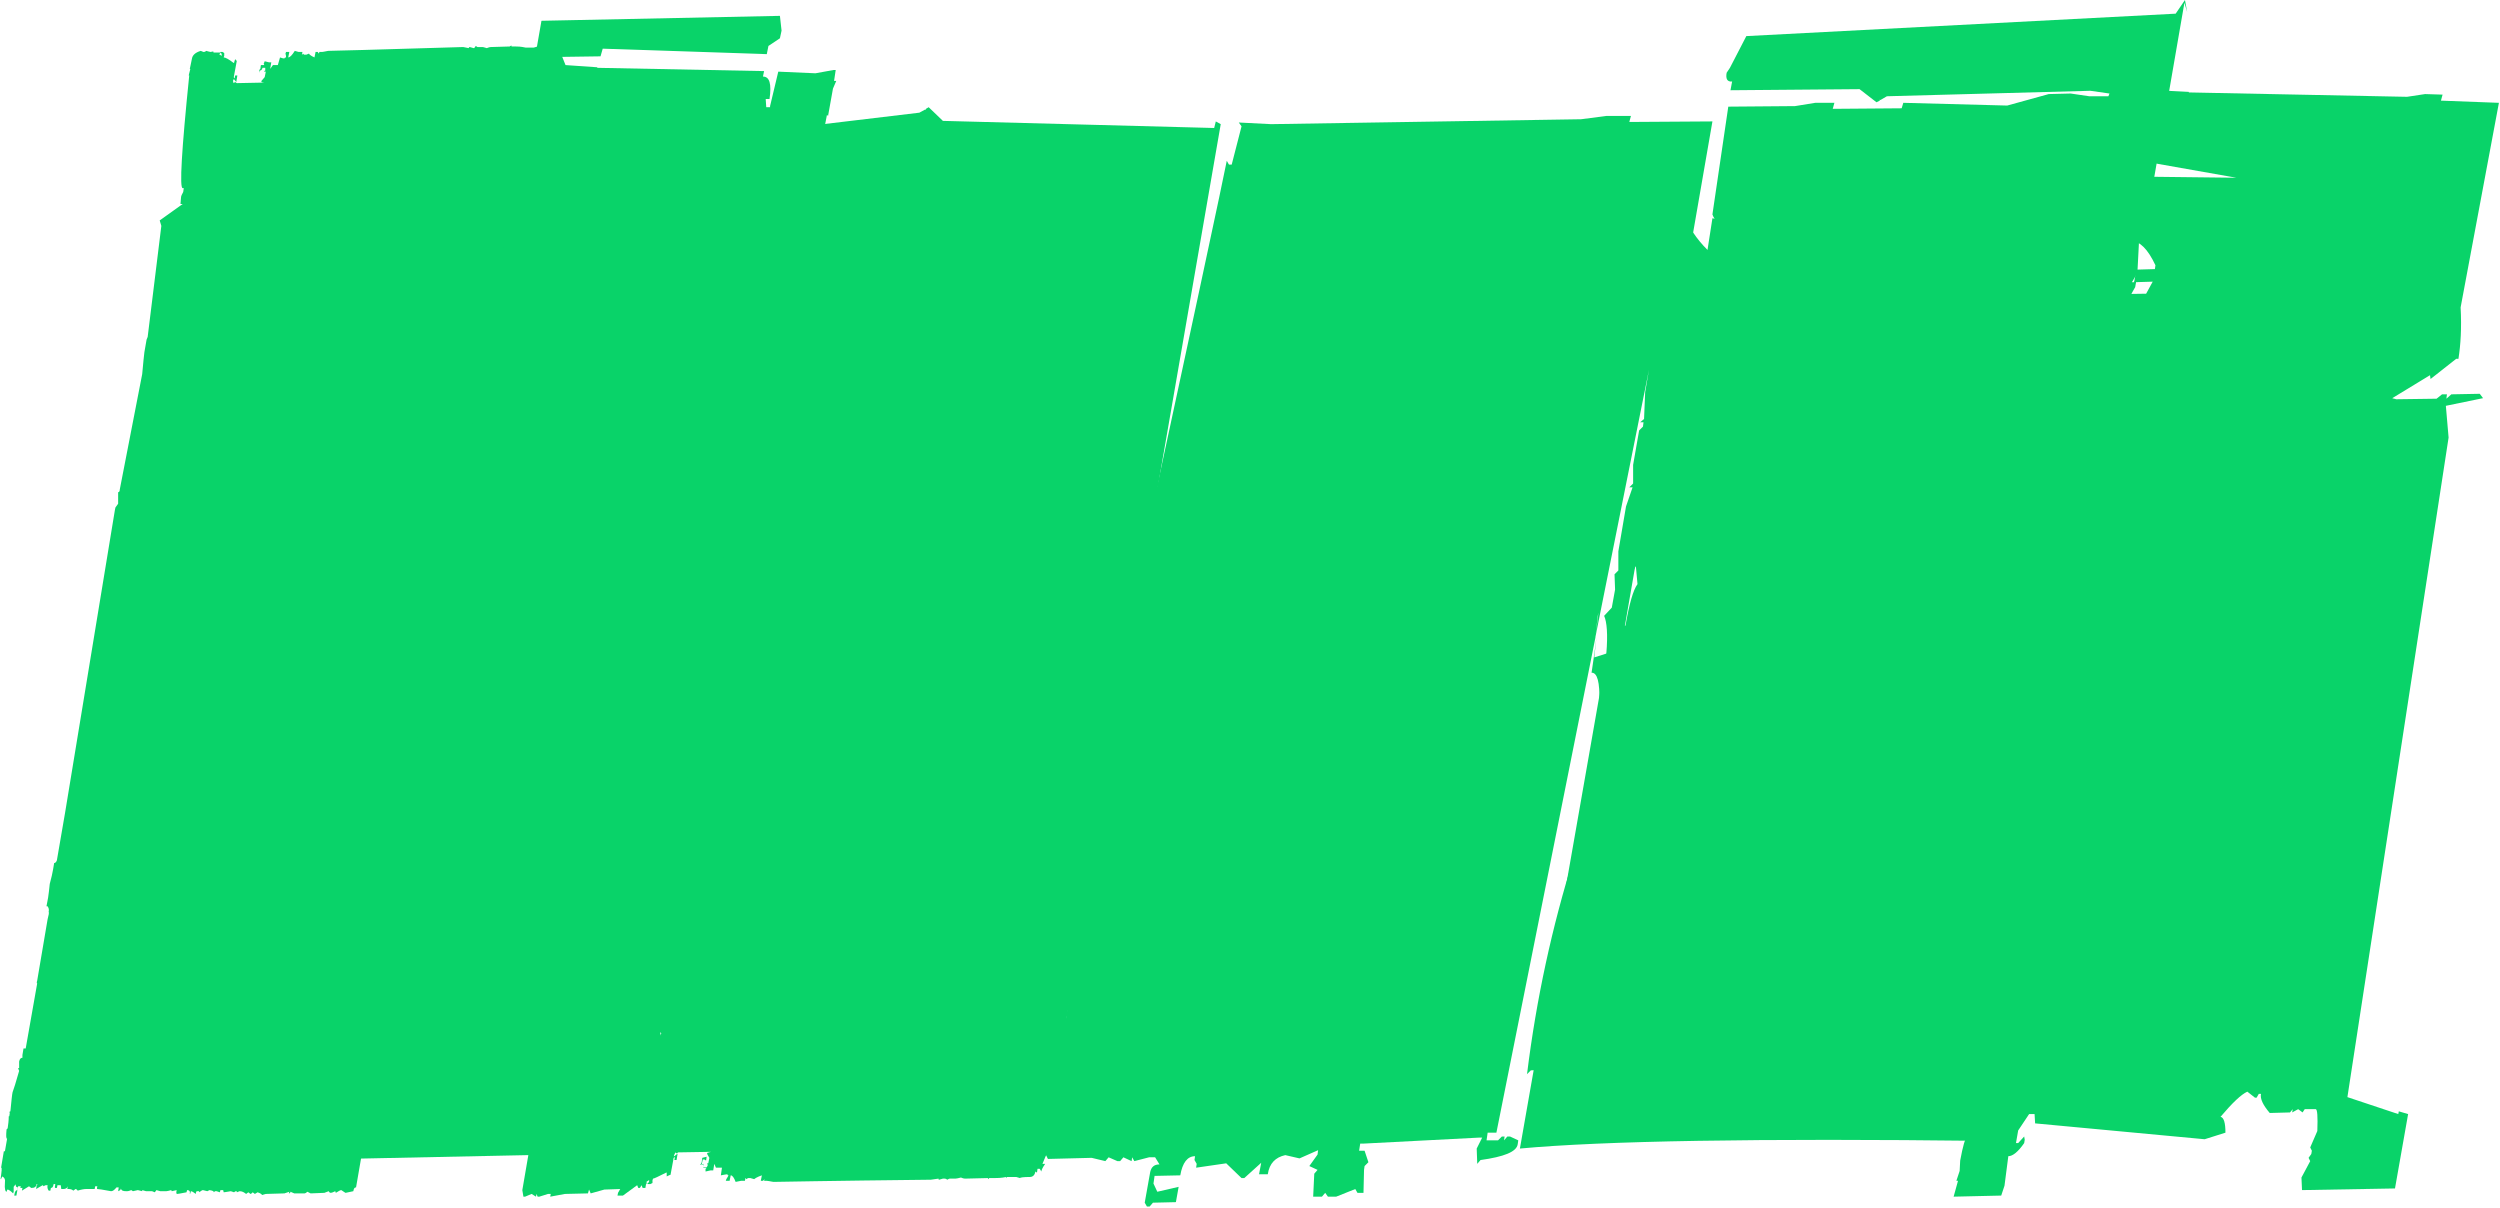
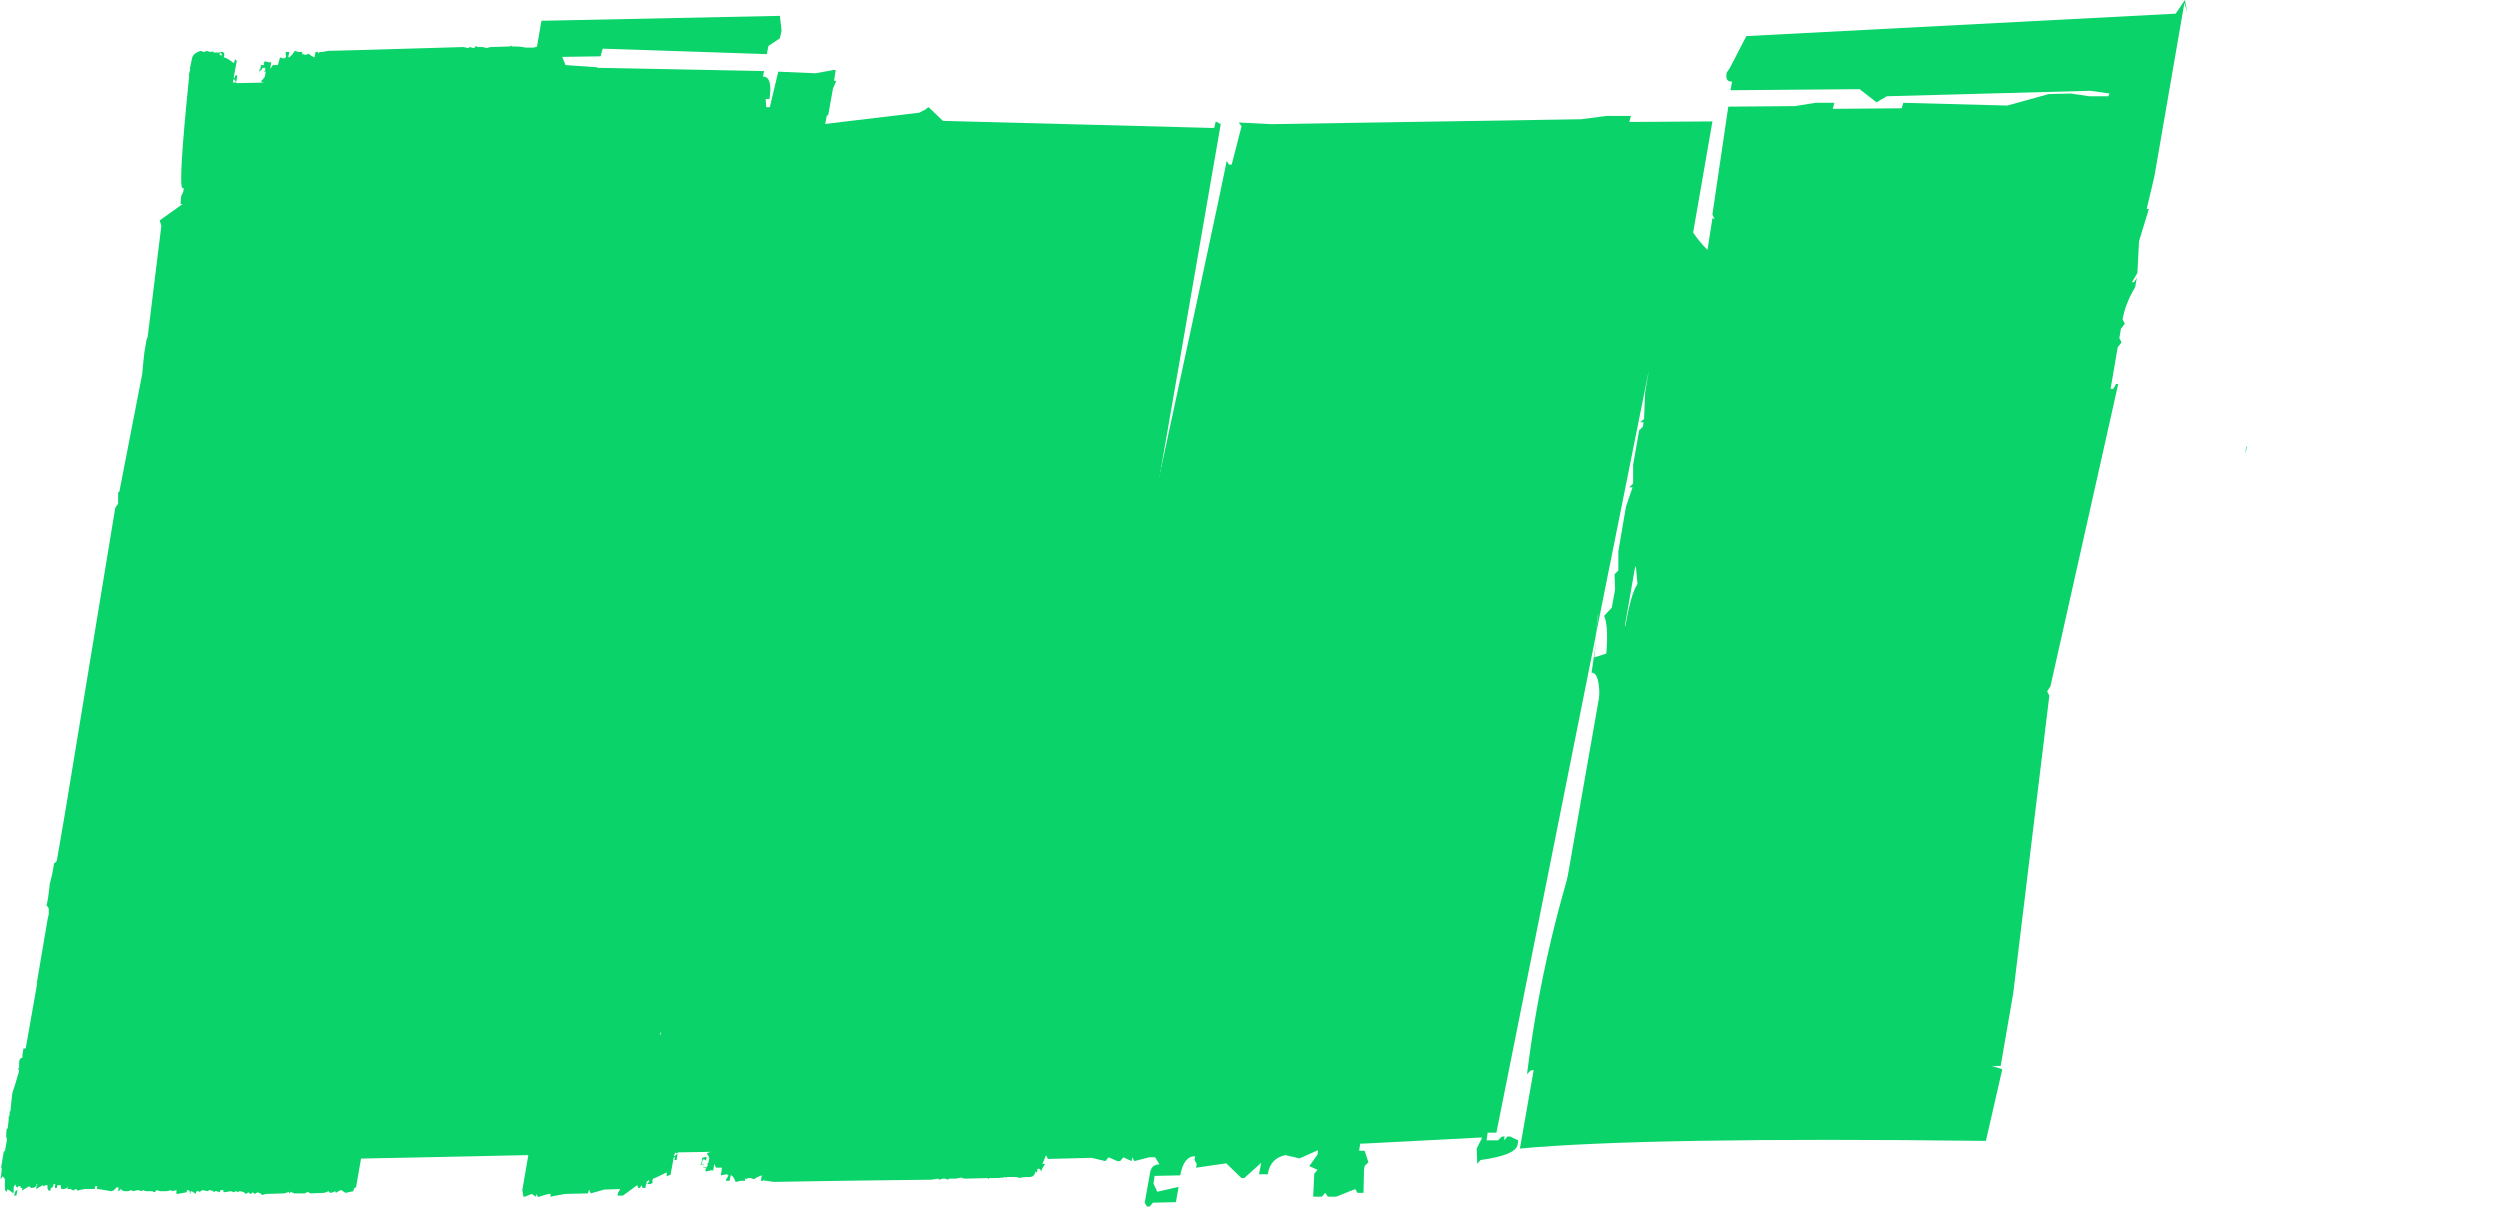
<svg xmlns="http://www.w3.org/2000/svg" version="1.1" id="Layer_1" x="0px" y="0px" viewBox="0 0 457.1 220.8" style="enable-background:new 0 0 457.1 220.8;" xml:space="preserve">
  <style type="text/css">
	.st0{fill:#09D369;}
</style>
  <g>
    <path class="st0" d="M96.9,91.4l-0.2,0.9l0.9,0l0,0.2l-0.4,6.7l-2.1,8.1l-0.3,0.2l-0.5-0.1L95,107l0.3-1.2l-0.8-0.2l-0.5,1.2   l-3.5-1.9l-0.1-2.1l-0.7,0l-0.8,0.8l-0.7,0L87,102l-1.4,0l-0.3,2c-0.2-0.2-0.4-0.4-0.5-0.7l-1.2,7.2l0.1,0l0.5-0.3l-0.2,1.2   l-0.6,0.1l-0.2,1.1l0.5,0.9l-0.5,3.1l-0.4-0.1l-0.3,0.1L65.1,217.1c-0.3,0-0.4,0.2-0.5,0.7l-1.4,0.3c-0.1,0-0.3-0.2-0.8-0.5   c-0.2,0-0.5,0.2-1,0.5l-0.1-0.3c-0.4,0.2-0.7,0.3-0.8,0.3c-0.2,0-0.3-0.1-0.4-0.3l-0.8,0.3l-2.5,0.1l-0.6-0.3   c-0.2,0.2-0.4,0.3-0.5,0.3l-1.9,0l-0.7-0.3c0,0.2-0.1,0.3-0.3,0.3l0.1-0.3l-0.9,0.3l-3.4,0.1l-0.7,0.2c0-0.1-0.2-0.3-0.8-0.5   c-0.3,0.2-0.5,0.3-0.5,0.3l-0.4-0.3c-0.2,0.2-0.3,0.3-0.4,0.3l-0.4-0.3l-0.4,0.3c-0.4-0.3-0.7-0.5-1.2-0.5l-0.5,0.2   c0-0.1,0-0.2-0.1-0.2c-0.2,0-0.3,0.1-0.4,0.2l-0.6-0.2c-0.7,0.1-1.1,0.2-1.3,0.2l-0.1-0.4l-0.5,0l-0.1,0.4l-0.6-0.2l-0.3,0   l-0.2,0.2c0-0.2-0.2-0.3-0.8-0.4l-0.4,0.2l-0.8-0.2c-0.1,0-0.3,0.1-0.7,0.4l0-0.2l-0.4,0c-0.1,0-0.2,0.2-0.2,0.5   c-0.4-0.3-0.7-0.5-0.9-0.5c-0.1,0.3-0.1,0.5-0.2,0.5c0.1-0.5-0.1-0.7-0.5-0.7l-0.1,0.4c-1,0.2-1.6,0.3-1.7,0.3   c-0.2,0-0.2-0.2-0.1-0.7l-0.9,0.2l-0.1-0.2c-0.4,0.1-0.7,0.2-0.9,0.2l-1.1,0l-0.7-0.2l-0.3,0.4l-0.5-0.2l-1.1,0l-0.7-0.2l0,0.2   l-0.8-0.2l-0.9,0.2l-0.3-0.2c-0.3,0.1-0.5,0.2-0.8,0.2l-0.1,0c-0.6,0-0.9-0.1-1-0.5c0,0.2-0.2,0.4-0.5,0.5l0.1-0.7l-0.4,0   c-0.4,0.5-0.7,0.7-1,0.7c-1.5-0.3-2.4-0.4-2.5-0.4c-0.1,0-0.1-0.2,0-0.5l-0.4,0l-0.1,0.5l-1.6,0c-0.3,0-0.9,0.1-1.5,0.3   c-0.1-0.2-0.3-0.3-0.4-0.3l-0.4,0.3c-0.2-0.2-0.5-0.3-0.8-0.3l-0.3,0l0.1-0.5c-0.1,0.3-0.4,0.5-0.8,0.5l-0.4,0l-0.1-0.7l-0.6,0   l-0.1,0.5l-0.3,0c-0.1,0-0.1-0.2,0-0.7l-0.3,0c-0.1,0.5-0.2,0.7-0.5,0.7l-0.1,0.5l-0.3,0c-0.2-0.3-0.3-0.6-0.2-1l-0.2,0   c-0.3,0-0.4,0.1-0.5,0.2l-0.2-0.2l-1.2,0.7l0.1-0.7l0.1,0l0-0.2l-0.1,0c-0.1,0.5-0.4,0.7-0.9,0.7l-0.1,0l-0.4-0.3l-1.3,0.8l0.1-0.5   l-0.4,0l0.1-0.3l-0.5,0L3,218.6l-0.4,0l0.1-0.5c0.1-0.3,0.2-0.5,0.5-0.5l0.1-0.5c-0.3,0-0.5-0.2-0.4-0.5l-0.1,0L2.5,217l0,0.9   l-0.1,0.3c-0.4-0.4-0.8-0.7-1-0.7c-0.1,0-0.1,0.1-0.2,0.4c-0.2,0-0.4-0.5-0.3-1.6c0.1-0.7-0.1-1-0.5-1.2c-0.1,0.3-0.2,0.5-0.3,0.5   c0.2-1.4,0.3-2.2,0.1-2.1l0.5-3l0.2,0l0.4-2.3c-0.2,0-0.2-0.6-0.1-1.7l0.2-0.2c0.1-0.7,0.2-1.4,0.2-2.2l0.1,0l0.1-0.7l-0.1,0   c0-0.1,0.1-0.2,0.2-0.2c0.2-2,0.3-3.1,0.4-3.5c0.2-0.5,0.6-1.8,1.2-3.9l-0.2-0.5l0.2,0l0-1.2c0.1-0.5,0.3-0.7,0.6-0.7l0-0.5   l0.2-1.2l0.4,0l2.1-11.9c-0.1,0-0.1-0.2,0-0.5l1.9-11.2c0.2-0.8,0.3-1.2,0.2-1.4c0.1-0.4,0-0.7-0.2-1l-0.2,0l0.3-1.6   c0.1-0.7,0.2-1.5,0.3-2.5c0.3-1.1,0.5-2,0.6-2.6l0.2-1.2c0.2,0,0.4-0.2,0.5-0.5l1.5-8.7L21,93.3l0.1-0.5l0.5-0.7l0-0.2   c0-0.4,0-1,0-1.9c0.2,0,0.3-0.2,0.3-0.5L26,68.4c0.2-2,0.3-3.4,0.4-4l0.4-2.3l0.2-0.5l2.5-20.3l-0.3-1l4.2-3l-0.4,0l0.1-1.2   c0-0.3,0.2-0.6,0.4-1l0.1-0.7l-0.2,0c-0.6,0-0.2-6.9,1.2-20.6l-0.1,0l0.3-1.2l-0.1,0c0-0.1,0.2-0.8,0.4-1.9   c0.1-0.6,0.6-1.1,1.6-1.4l0.5,0.2c0.3,0,0.4-0.1,0.5-0.2c0.4,0.1,0.7,0.2,0.8,0.2L39,9.4c0,0.1,0,0.2,0.1,0.2l1.2,0L40.1,10   c0.2,0,0.3,0.1,0.3,0.2l0.1,0c0.1-0.3,0-0.5-0.2-0.5l0-0.2l0.4,0l0.3,0.2L41,10.2l-0.1,0.3c0.3,0,0.9,0.3,1.8,1l0.1,0   c0-0.1,0.1-0.4,0.2-0.7c0.1,0.2,0.2,0.3,0.3,0.3l-0.5,2.7c-0.1,0.3,0,0.5,0,0.5l0.1,0l0.1-0.5l0.4,0l-0.2,1.2l-0.4-0.5l-0.1,0   l-0.1,0.3l0.1,0.4l0.3-0.2l0.3,0.2l5-0.1L47.8,15l0-0.2l0.6-0.7l0.2-1l-0.3,0c0-0.1,0.1-0.2,0.2-0.2c0-0.3,0-0.4,0-0.5l-0.5,0   c-0.1,0.3-0.2,0.5-0.5,0.5l-0.1,0.4c0-0.2,0-0.4,0-0.5l0.2-0.2l0.1-0.7l0.6,0c0-0.1,0-0.2-0.1-0.2l0.2-0.5l0.8,0.2l0.4,0l-0.2,1.2   l0.5-0.7l0.9,0l0.4-1.4c0.3,0.1,0.6,0.2,0.8,0.2c0-0.1,0.1-0.2,0.3-0.2c0-0.2,0-0.4-0.1-0.7l0.1-0.3l0.6,0l-0.2,1   c0.3,0,0.7-0.4,1.2-1.2l0.7,0.2l0.7,0l-0.1,0.5c0.1,0,0.1-0.1,0.2-0.2l0.2,0.2l0.4,0l0.5-0.2c0,0.1,0.3,0.4,1,0.7l0.2-1l0.4,0   l0.2,0.3l0.1-0.3l0.4,0c0.3,0,0.6-0.1,1.2-0.2c0.3,0,8.5-0.2,24.7-0.7l1,0.2c0-0.1,0.1-0.2,0.2-0.2l0.7,0.2l0.1,0L87,8.4   c0.1,0.1,0.3,0.2,0.3,0.2l0.9,0c0.2,0,0.4,0.1,0.8,0.2c0.3-0.1,0.5-0.2,0.8-0.2l3.4-0.1l0.3-0.2c0,0.1,0,0.2,0.1,0.2l0.7,0   c0.3,0,0.9,0,1.8,0.2l1.5,0l0.7-0.2c0,0.1,0.5,0.2,1.5,0.2c0.5,0,0.7,0.3,0.6,1l0.4-0.2l-0.1,0.7l0.3,0l0.5-0.5   c0,0.2,0.1,0.6,0.3,1.4l-0.5,0c0,0.9,0.1,1.6,0.2,2.1c-0.1,0.6-0.3,1.4-0.6,2.6l-3,18.1c-0.2,0.9-0.4,1.6-0.5,2.4l-0.1,0.5l0.1,0.4   l-0.9,0l-4.8,27.5l0.9,0.4l0.2-0.6c1.8,0.9,2.7,1.9,2.7,3l-3.7,0.1l-0.7,4.3l2.3-0.9l-0.6-0.9l0.1-0.8l4.2-0.5l0.3,0.9l1.4-1   l0.6,0.1c-0.1,3.5,0.1,5.7,0.7,6.6l-0.1,0.5l0.5,0.9c-0.6,2.8-1.5,4.2-2.7,4.3l0.5,0.9L98,82.3L96.3,84l-0.2,0.9l0.9-0.9l0.6,0   l0.7,1.9l-1.8,3l1.8,1.1l0,0.1L96.9,91.4z" />
-     <polygon class="st0" points="97.6,92.3 99.3,92.3 100.4,89.7 98.8,89.7 98.4,90.1  " />
    <path class="st0" d="M97.5,114.5l0.7-0.7l0-0.6l-0.7-0.4l1.8,0.2c0.9-0.1,1.3-1,1.3-2.5l0.4-0.1l1.1-2.1l-0.3-1.9   c-1.8,2.1-3,3.3-3.8,3.4L98,111l2-0.3l0,0.6l-0.7,0.7l-0.6,0.1l-0.7-0.5l-0.8,0.8l-0.4,2.1L97.5,114.5z" />
    <path class="st0" d="M151.2,21c-1.4,7.5-2.5,12.7-3.3,15.6l-0.7-0.7l-0.9,5.4c-0.8,0.3-1.7,0.7-2.6,0.9l0.1,0   c0.6,1.2,1.1,2.5,1.6,3.7l-2.3,13.5l1.3-3.3c0.1,0.3,0.2,0.5,0.4,0.8c-0.2,1.3-0.4,2.7-0.6,4.2l0.5-0.5l-0.8,6.9l-3.4,16.9l-1,7.1   l-0.2,0.4l-1.2,7.1l-0.1,1.2l-0.1,0.6l-0.2,0.3l-0.3,1.9l-0.2,1.7l-0.3,1.2l-0.4,2.5l0,0.6l-0.1,0.5l-0.2,0.2l-0.3,1.7l-0.2,4.7   l-1.5,6l0.2,0.5l-0.1,0.5l-0.4,0.6l-0.1,0.6l0.2,0.5l-0.3,0l-0.7,3.8l0.1,0.6l-0.2,1.1l-0.7,2.8l0.3,0l0.2,0.5l-0.5,1.6l-0.3,2.3   l-0.1,0l-1.7,6.8l0.7,0l-2,11.5c-1.3,5-2.5,7.6-3.7,7.6l-1.1,6.2l2.1,0l-2.1,12.4l-2.1,0l-1.2,6.8l1.4,5.3l-1.9,11.2L119,209l0.4,0   l-1.4,8.2l-0.5,0l-0.2-0.5l-0.3,0.5l-0.3,0l-0.2-0.5l-2.6,1.9l-1,0l0.1-0.5l0.4-0.7l-2.9,0.1l-2.5,0.7l-0.3-0.7l-0.2,0.7l-4.2,0.1   l-2.7,0.5l0.1-0.5l-0.5,0l-1.6,0.5l-0.3,0l-0.2-0.5l-0.1,0.5l-0.8-0.5l-1.2,0.5l-0.3,0l-0.2-1.2l1.1-6.4l-33.8,0.7L92.2,44.4   L91.8,45l0.4-2.2l0.3-0.1l0.1-0.5l-0.3,0L99,3.8l43.6-0.9l0.3,2.7L142.6,7l-2.1,1.4l-0.3,1.5l-30-1l-0.4,1.4l-7,0.1l0.6,1.5   l5.8,0.4l0,0.1l30.5,0.6l-0.2,1c1.2,0,1.6,1.3,1.2,4.1l-0.7,0l0.1,1.5l0.7,0l0-0.2l1.5-6.3l6.8,0.3l3.3-0.6l0.4,0l-0.3,2l0.4,0   l-0.6,1.4l-0.9,5L151.2,21z" />
-     <path class="st0" d="M144.3,56.2l0.8-1.8l-0.4,2.5c2.3,5.9,3.3,11.8,2.9,17.7l1.5-5.9l0.6,0l2.8,0.8l0.7-2.8l0.3-1.7l-0.2-1.7   l0.3-1.7l2.2-5l-0.2-1.7l0.6-3.2l0.8-1.8l0.3-2.3l0.1-0.8l-4.4,0.4l-0.6,0l-0.3-1.3c-1,1.5-3.5,2.9-7.5,4.4l-0.9,4.3   C143.9,55.3,144.1,55.7,144.3,56.2z" />
    <polygon class="st0" points="141.6,100.2 142.2,100.9 143,100.9 144,100.2 144.7,100.1 144.5,101.4 146.9,101.4 147.1,100.1    145,98.3 144.3,98.3  " />
    <polygon class="st0" points="143.7,96.6 143.6,97.1 148.1,98.2 148.2,97.6 147.6,97.1 148.5,96.5 146.8,96.5 146,97.1 145.2,97.1    145.6,95.2  " />
    <polygon class="st0" points="153,78.6 152.9,79.2 154.4,80.3 154.5,79.7  " />
    <polygon class="st0" points="152.5,95.1 153.1,96.9 154.6,96.9  " />
    <path class="st0" d="M223.2,22.7l-26.1,150.4l1.2,0.2l7.4-0.1l0.7,0.8l1.1-0.8l6.3,0.7l12-0.2l-0.4,2.2l-6.6,0.8l-1.6-1.4l-2.1,1.5   l-1.7,0l0.3-1.5l-4.7,0.9l-12.3,0.3l-1.8,10.3l0.9,0l-0.2,0.4l-0.1,0.5c-0.1,0.7-0.2,1.5-0.3,2.3l-3.3,18.1c-0.1,1.1-0.2,2-0.3,2.5   c-0.3,0.5-0.6,1.2-1,2.2l0.5,0c-0.5,0.7-0.7,1.2-0.7,1.4l-0.3-0.5l-0.4,0l-0.1,0.7l-0.3-0.2c-0.1,0.7-0.5,1-1,1   c-1.2,0-1.8,0.1-1.8,0.2l-0.7-0.2l-1.7,0l0,0.2c-0.1,0-0.1-0.1-0.1-0.2c-1,0.2-1.7,0.2-2.2,0.2l-0.9,0c-0.1,0-0.1,0.1-0.2,0.2   l-0.1-0.2l-4.1,0.1c-0.3,0-0.6-0.1-0.8-0.2c-0.4,0.1-0.8,0.2-1,0.2l-1,0c-0.2,0-0.3,0.1-0.5,0.2c-0.1-0.1-0.3-0.2-0.5-0.2l-0.3,0   l-0.7,0.2c-0.1,0-0.1-0.1-0.1-0.2l-1.4,0.2c-18.8,0.2-28.3,0.4-28.8,0.4c-0.6-0.1-1-0.2-1.2-0.2l-0.5,0l0.1-0.3l-0.3,0.3l-0.4,0   l0.2-1c-0.9,0.3-1.3,0.6-1.4,0.7l-0.7-0.2l-0.4,0l-0.4,0.2c0-0.1,0-0.2-0.1-0.2l-0.1,0.5l-0.7,0l-1,0.2c-0.3-0.8-0.6-1.2-0.9-1.2   l-0.2,1l-0.7,0l0.1-0.3c0.2-0.3,0.3-0.5,0.4-0.7c-0.2,0-0.2-0.1-0.2-0.2c-0.2,0-0.6,0.1-1.2,0.2l0.2-1.4l-1.1,0l-0.3-0.7l-0.2,1.2   l-0.5,0l-0.9,0.2l0-0.5c0.1,0,0.1-0.1,0.2-0.2l-0.6,0l0-0.7L128,213c0.1-0.1,0.2-0.3,0.3-0.5l0.1-0.8l0.8-0.2l-0.1,0.7l-0.3-0.2   l-0.3,0l-0.2,0.9c0.3,0,0.3,0.2,0.3,0.5l0.6,0c0.1-0.1,0.2-0.2,0.2-0.5c-0.1,0-0.1-0.1-0.1-0.2l0.2,0l0.2-1l-0.4-0.7l0-0.2l0.7-0.2   l-6,0.1l-0.3,0.2l-0.2-0.2l-0.2,0.4l-0.1,0.3l0.1,0l0.6-0.5l-0.2,1.2l-0.4,0l0.1-0.5l-0.1,0c-0.1,0-0.2,0.2-0.2,0.5l-0.5,2.7   c-0.1,0-0.3,0.1-0.7,0.3c0-0.3,0-0.6,0-0.7l-0.1,0c-1.4,0.7-2.2,1.1-2.4,1.1l-0.1,0.3l0,0.5l-0.4,0.2l-0.5,0l0-0.2   c0.2,0,0.3-0.2,0.3-0.5l-0.1,0c-0.1,0.1-0.2,0.2-0.4,0.2l0,0.5l-1.5,0c-0.1,0-0.1,0.1-0.2,0.2l-0.2-0.2c-0.3,0-0.7,0.1-1.2,0.2   c-0.1-0.1-0.2-0.2-0.5-0.2l-0.7,0.2c-1-0.3-1.5-0.8-1.4-1.3c0.1-1.1,0.2-1.7,0.2-1.9l0.1,0l0.1,0.2l0-0.2c-0.1,0-0.1-0.4,0-1.2   l0.1,0c3.6-13.8,5.7-20.7,6.3-20.7l0.4,0l0.1-0.7c-0.2-0.4-0.2-0.7-0.2-1l0.5-1.2l0.4,0c-0.1,0.7-0.1,1,0,1c0.2,0,0.3-0.3,0.4-0.8   l-4.2-3l0.8-1l4.6-20.3l-0.2-0.5l0.4-2.3c0.1-0.7,0.5-2,1.2-4l3-21.2c0.1-0.3,0-0.5-0.3-0.5c0.4-0.9,0.7-1.5,0.8-1.9l0-0.2   l-0.3-0.7l0.1-0.5l9.9-55.6l1.6-8.7c0.1-0.3-0.1-0.5-0.4-0.5l0.2-1.2c0.1-0.6,0.2-1.4,0.3-2.5c0.3-1,0.6-1.9,0.7-2.6l0.3-1.6l0.3,0   c0.3-0.3,0.5-0.6,0.5-1c0.2-0.1,0.3-0.6,0.2-1.4l1.9-11.2c0.1-0.3,0.2-0.5,0.3-0.5l2.1-11.9l-0.5,0l0.3-1.7c-0.3,0-0.3-0.2-0.3-0.7   l0.5-1.2l-0.3,0l0.3-0.5c0.1-2.2,0.1-3.5,0.1-3.9c0.1-0.3,0.3-1.3,0.7-2.8l22.6-2.7l1.1-0.6l0.1,0.1l0-0.2l0.5-0.3l2.6,2.5   l49.6,1.3l0.3-1.2L223.2,22.7z" />
    <path class="st0" d="M232.4,22.7L232.4,22.7l56.7-0.9l4.6-0.6l4.5,0l-0.3,1.1l15.2-0.1l-30.1,173.4l-3.1,0.1l-0.7,0.7   c1.7-13.8,4.6-27,8.5-39.5l2.3-10.4l0.4-2.1c2.5-14.3,2.7-21.5,0.6-21.4c0.4-2.6,0.7-4.8,0.9-6.5l-0.4,3.7l2.2-0.7   c0.3-3.5,0.1-5.8-0.4-6.9l1.4-1.5l0.6-3.3l-0.1-2.8l0.7-0.7l0-3.5l1.4-8.2l1.2-3.5l-0.6,0l0.7-0.7l0-3.4l1.1-6.3l0.7-0.7l0.1-0.8   l-0.6,0l0.7-0.6l0.2-4.9l0.7-4.1l-9.8,48.9c0.5-4.1,0.7-5.4,0.4-3.7l-0.4,3.8l-18.1,90.5l-1.6,0l-0.2,1.4l2.1,0l0.7-0.7l0.5,0   l-0.1,0.7l0.6-0.7l0.5,0l1.5,0.7l-0.1,0.7c-0.2,1.4-2.5,2.3-6.8,2.9l-0.6,0.7l-0.1-2.8l1-2l-0.6,0l-21.2,1.1l-0.5,0l-0.2,1.3l1,0   l0.7,2.1l-0.7,0.7l-0.1,0.7l-0.1,4.2l-1.1,0l-0.4-0.7l-3.5,1.4l-1.5,0l-0.5-0.7l-0.6,0.7l-1.6,0l0.2-4.2l0.6-0.7l-1.5-0.7l1.5-2.1   l0.1-0.8l-3.4,1.5l-2.6-0.6c-1.8,0.4-2.9,1.5-3.2,3.5l-1.6,0l0.4-2.1l-3.1,2.8l-0.5,0l-2.8-2.7l-5.5,0.8l0.1-0.7l-0.4-0.7l0.1-0.7   c-1.4,0-2.3,1.2-2.7,3.5l-4.7,0.1l-0.2,1.4l0.7,1.5l3.9-0.9l-0.5,2.8l-4.2,0.1l-0.6,0.7l-0.5,0l-0.4-0.7l1-5.6   c0.2-0.9,0.7-1.4,1.7-1.4l-0.8-1.3l-1.1,0l-2.7,0.7l-0.4-0.7l-0.1,0.7l-1.5-0.7l-0.6,0.7l-0.5,0l-1.6-0.7l-0.6,0.7l-2.5-0.6l-8,0.2   l-0.4-0.8l13.2-88.6l0.4-2.1c12.7-58.9,19.2-89.2,19.5-91l0.4,0.7l0.5,0l1.8-7l-0.5-0.7L232.4,22.7z" />
    <path class="st0" d="M307.8,39l-10.6,61.3c0.6,0,0.7,0.8,0.4,2.5l0.5,0l0.5-0.9l-0.4,2.5l0.4,0l0.5-0.9l0.3,3.3   c-0.8,1.1-1.5,3.6-2.2,7.6l-0.4,0l-0.2-0.9l-1.9,5.9l-0.4,0l0.3-1.7l-0.5,0L277.9,210c15.1-1.4,43.5-1.9,85.2-1.4l3-13.1l-1.9-0.6   l1.6,0l2.3-13.3l6.6-54.4l-0.4-0.8l0.6-0.9l12.4-55.3l-0.4,0l-0.5,0.9l-0.5,0l1.3-7.6l0.7-0.9l-0.4-0.8l0.3-1.7l0.7-0.9l-0.4-0.8   c0.3-1.9,1.1-3.9,2.3-5.9l0.3-1.7l-0.5,0.8l-0.4,0l1-1.7l0.3-5.8l1.8-5.9l-0.4,0l1.4-5.9l5.5-31.8l0.5,1.7L399.5,0l-1.7,2.5   l-78.5,4.1l-3,5.8l-0.6,0.9c-0.2,1.1,0.1,1.7,1,1.6l-0.3,1.6l23.6-0.2l3.1,2.4l0.6-0.3l0-0.2l0.1,0.1l1.2-0.7l37.2-1l3.5,0.5   l-0.2,0.5l-3.5,0l-3.4-0.5l-4,0.1l-7.6,2.1l-19-0.5l-0.3,1l-12.6,0.1l0.3-1.1l-3.5,0l-3.7,0.6L316,19.5l-2.9,19.7   c0.1,0.3,0.2,0.5,0.4,0.8l-0.4-0.1l-0.9,5.8C310.2,43.7,308.7,41.5,307.8,39z" />
-     <path class="st0" d="M394.2,15.7l-3.4,13.6l18.1,3.2l-17.1-0.2l-2,11.8c1.4,0,2.9,1.4,4.3,4.4l-0.1,0.7l-3.4,0.1l-0.4,2.3l3.4-0.1   l-1.2,2.2l-6.7,0.1l0-0.2l-2.6,11.2c-0.3,2-0.2,2.9,0.5,2.9l-0.2,1.2c-0.7,0-1.1,0.4-1.2,1.1l-21.4,123.3l2.1,0.2l0.4-0.3   c0.4,0.2,0.5,0.4,0.5,0.7l-0.2,1.3l-0.2,0.2l0.2,0.4c-0.5,0.3-0.8,0.4-1.1,0.4l-1.9-0.1l-0.4,0l-1.7,9.7c1,0,1.4,0.8,1.1,2.3   c-0.3,0-0.7,1.4-1.2,4.1l-0.1,1.9l-0.6,1.8l0.3,0l-0.8,2.9l8.7-0.2l0.6-1.8l0.7-5.4c0.8,0,1.8-0.8,2.9-2.4l0.1-0.6l-0.1-0.6   l-1.1,1.2l-0.4,0l0.4-2.3l2-3l1,0l0.1,1.7l31,2.9l3.8-1.2c0-1.8-0.3-2.8-0.9-2.9c2.2-2.6,3.8-4.1,4.9-4.6l1.4,1.1l0.3,0l0.4-0.7   l0.4,0c-0.2,0.9,0.4,2.1,1.6,3.5l3.7-0.1l0.5-0.6l-0.1,0.6l1.1-0.6l0.8,0.6l0.4-0.6l2,0c0.3,0,0.4,1.3,0.3,4l-1.3,3l0.3,0.6   l-0.1,0.6l-0.5,0.7l0.3,0.6l-1.6,3l0.1,2.3l17-0.3l2.4-13.6l-1.7-0.5l-0.1,0.5l-9.3-3.1L447.7,80l-0.5-5.8l6.8-1.4l-0.6-0.8   l-5.2,0.1l-0.9,0.8l0.1-0.8l-0.9,0l-1,0.8l-7.4,0.1c-0.2-0.1-0.5-0.1-0.7-0.2l6.9-4.2l0.1,0.7l4.7-3.7l0.4,0   c0.4-2.5,0.6-5.6,0.4-9.4l7-37.4l-10.6-0.4l0.3-1.1l-3.2-0.1l-3.3,0.5l-39.9-0.8l0-0.1l-5.8-0.3L394.2,15.7z" />
    <polygon class="st0" points="410.8,81.8 410.5,83 410.7,81.6  " />
  </g>
</svg>